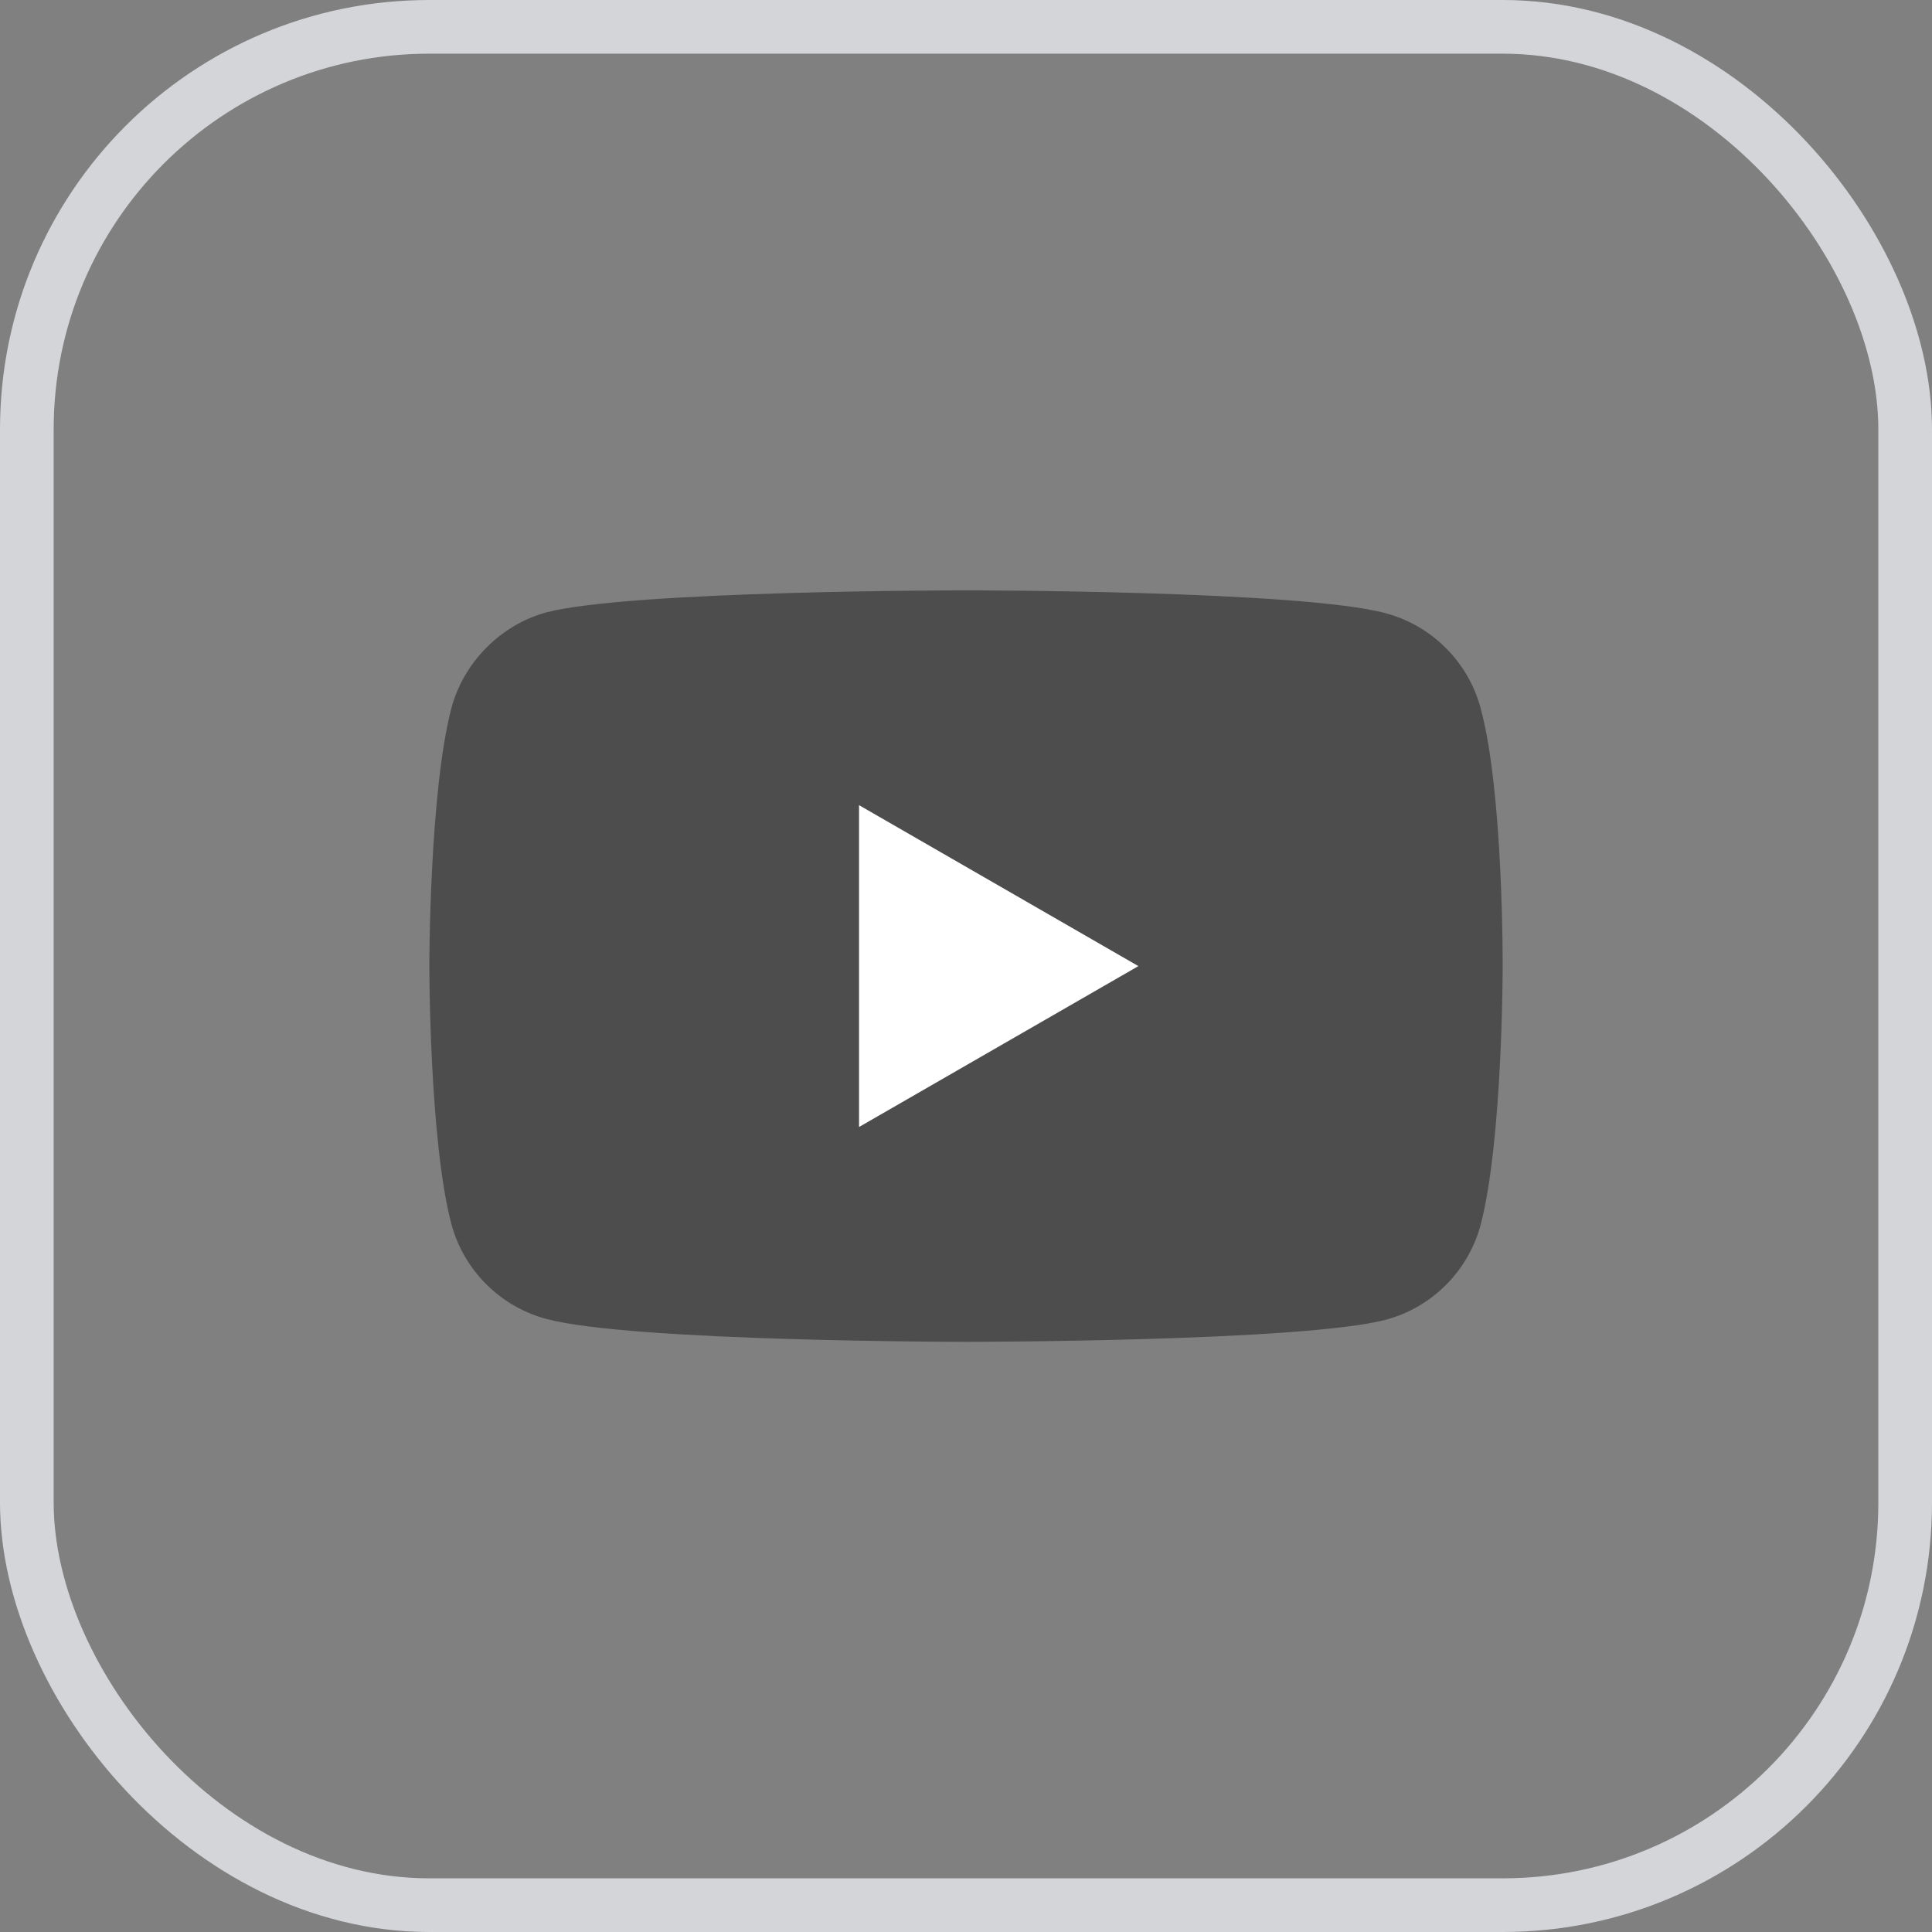
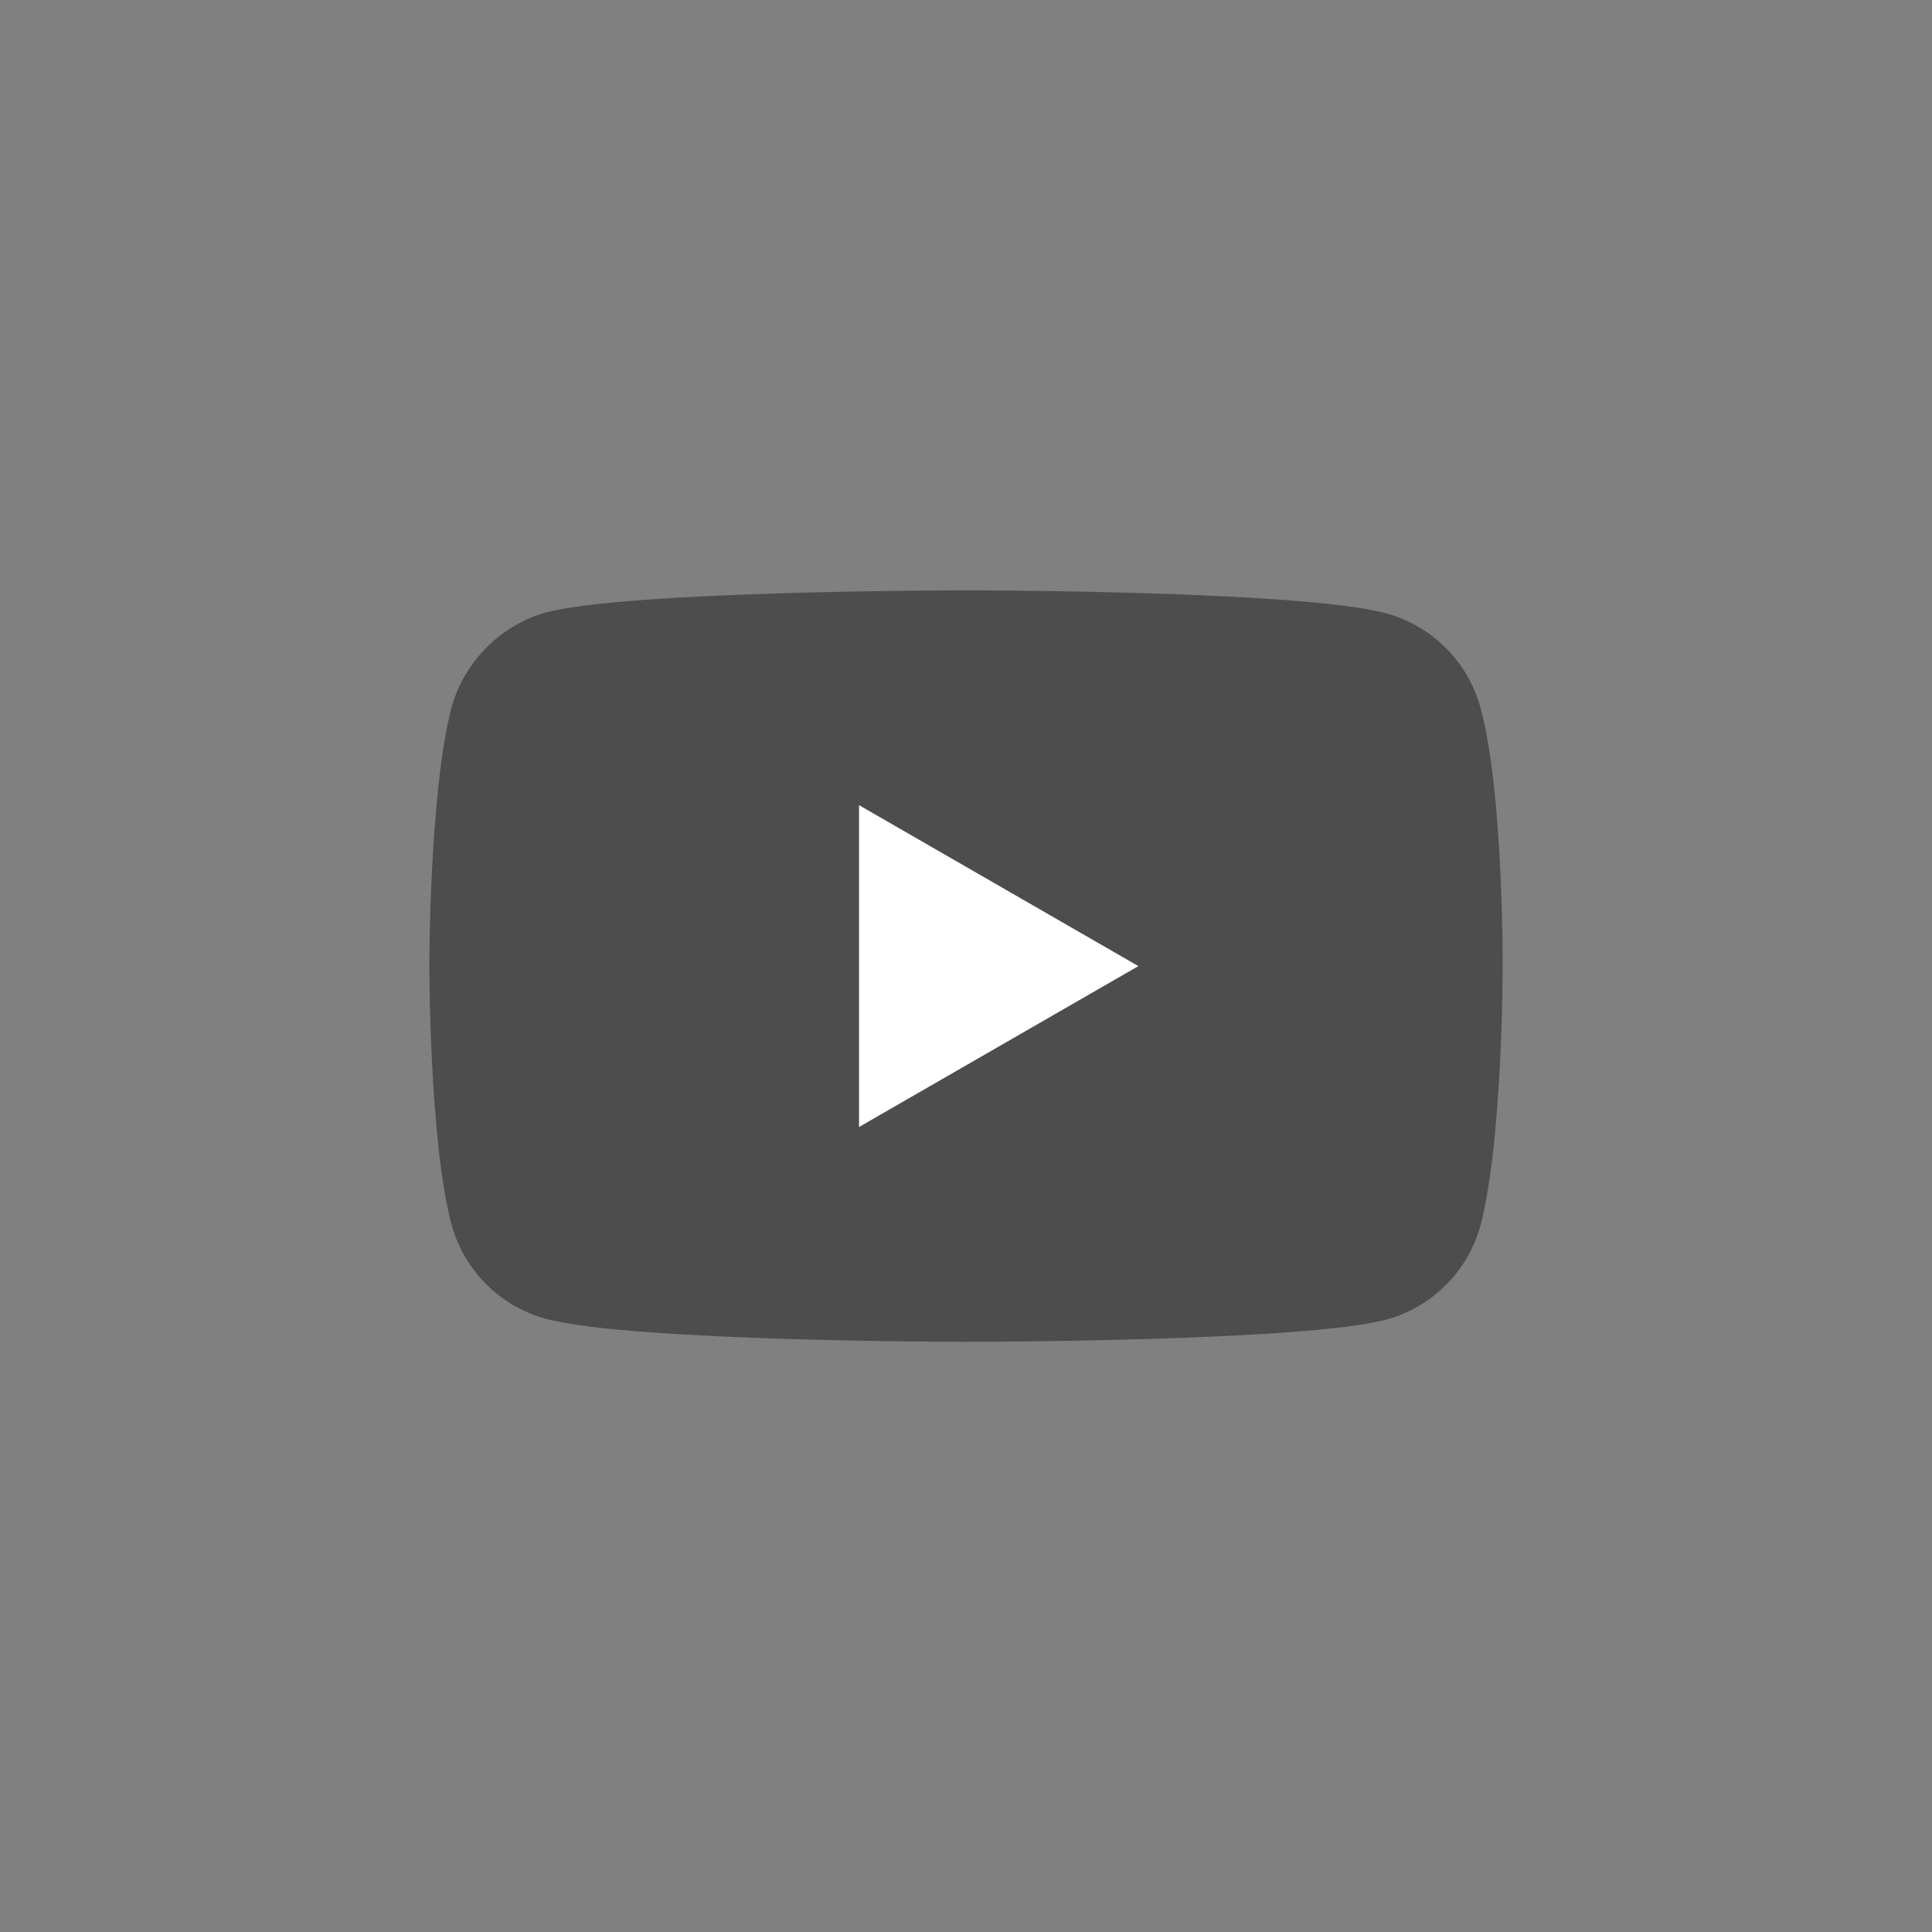
<svg xmlns="http://www.w3.org/2000/svg" width="36" height="36" viewBox="0 0 36 36" fill="none">
  <rect x="0" y="0" width="36" height="36" fill="#808080" stroke="none" />
  <path d="M27.588 13.191C27.357 12.334 26.682 11.659 25.825 11.428C24.26 11 18 11 18 11C18 11 11.74 11 10.175 11.412C9.334 11.643 8.643 12.334 8.412 13.191C8 14.756 8 18.002 8 18.002C8 18.002 8 21.264 8.412 22.812C8.643 23.669 9.318 24.344 10.175 24.575C11.756 25.003 18 25.003 18 25.003C18 25.003 24.26 25.003 25.825 24.591C26.682 24.361 27.357 23.685 27.588 22.829C28 21.264 28 18.018 28 18.018C28 18.018 28.016 14.756 27.588 13.191Z" fill="#4D4D4D" />
  <path d="M16.007 21L21.212 18.002L16.007 15.003V21Z" fill="white" />
-   <rect x="0.5" y="0.5" width="35" height="35" rx="7.5" stroke="#D4D5D8" />
</svg>